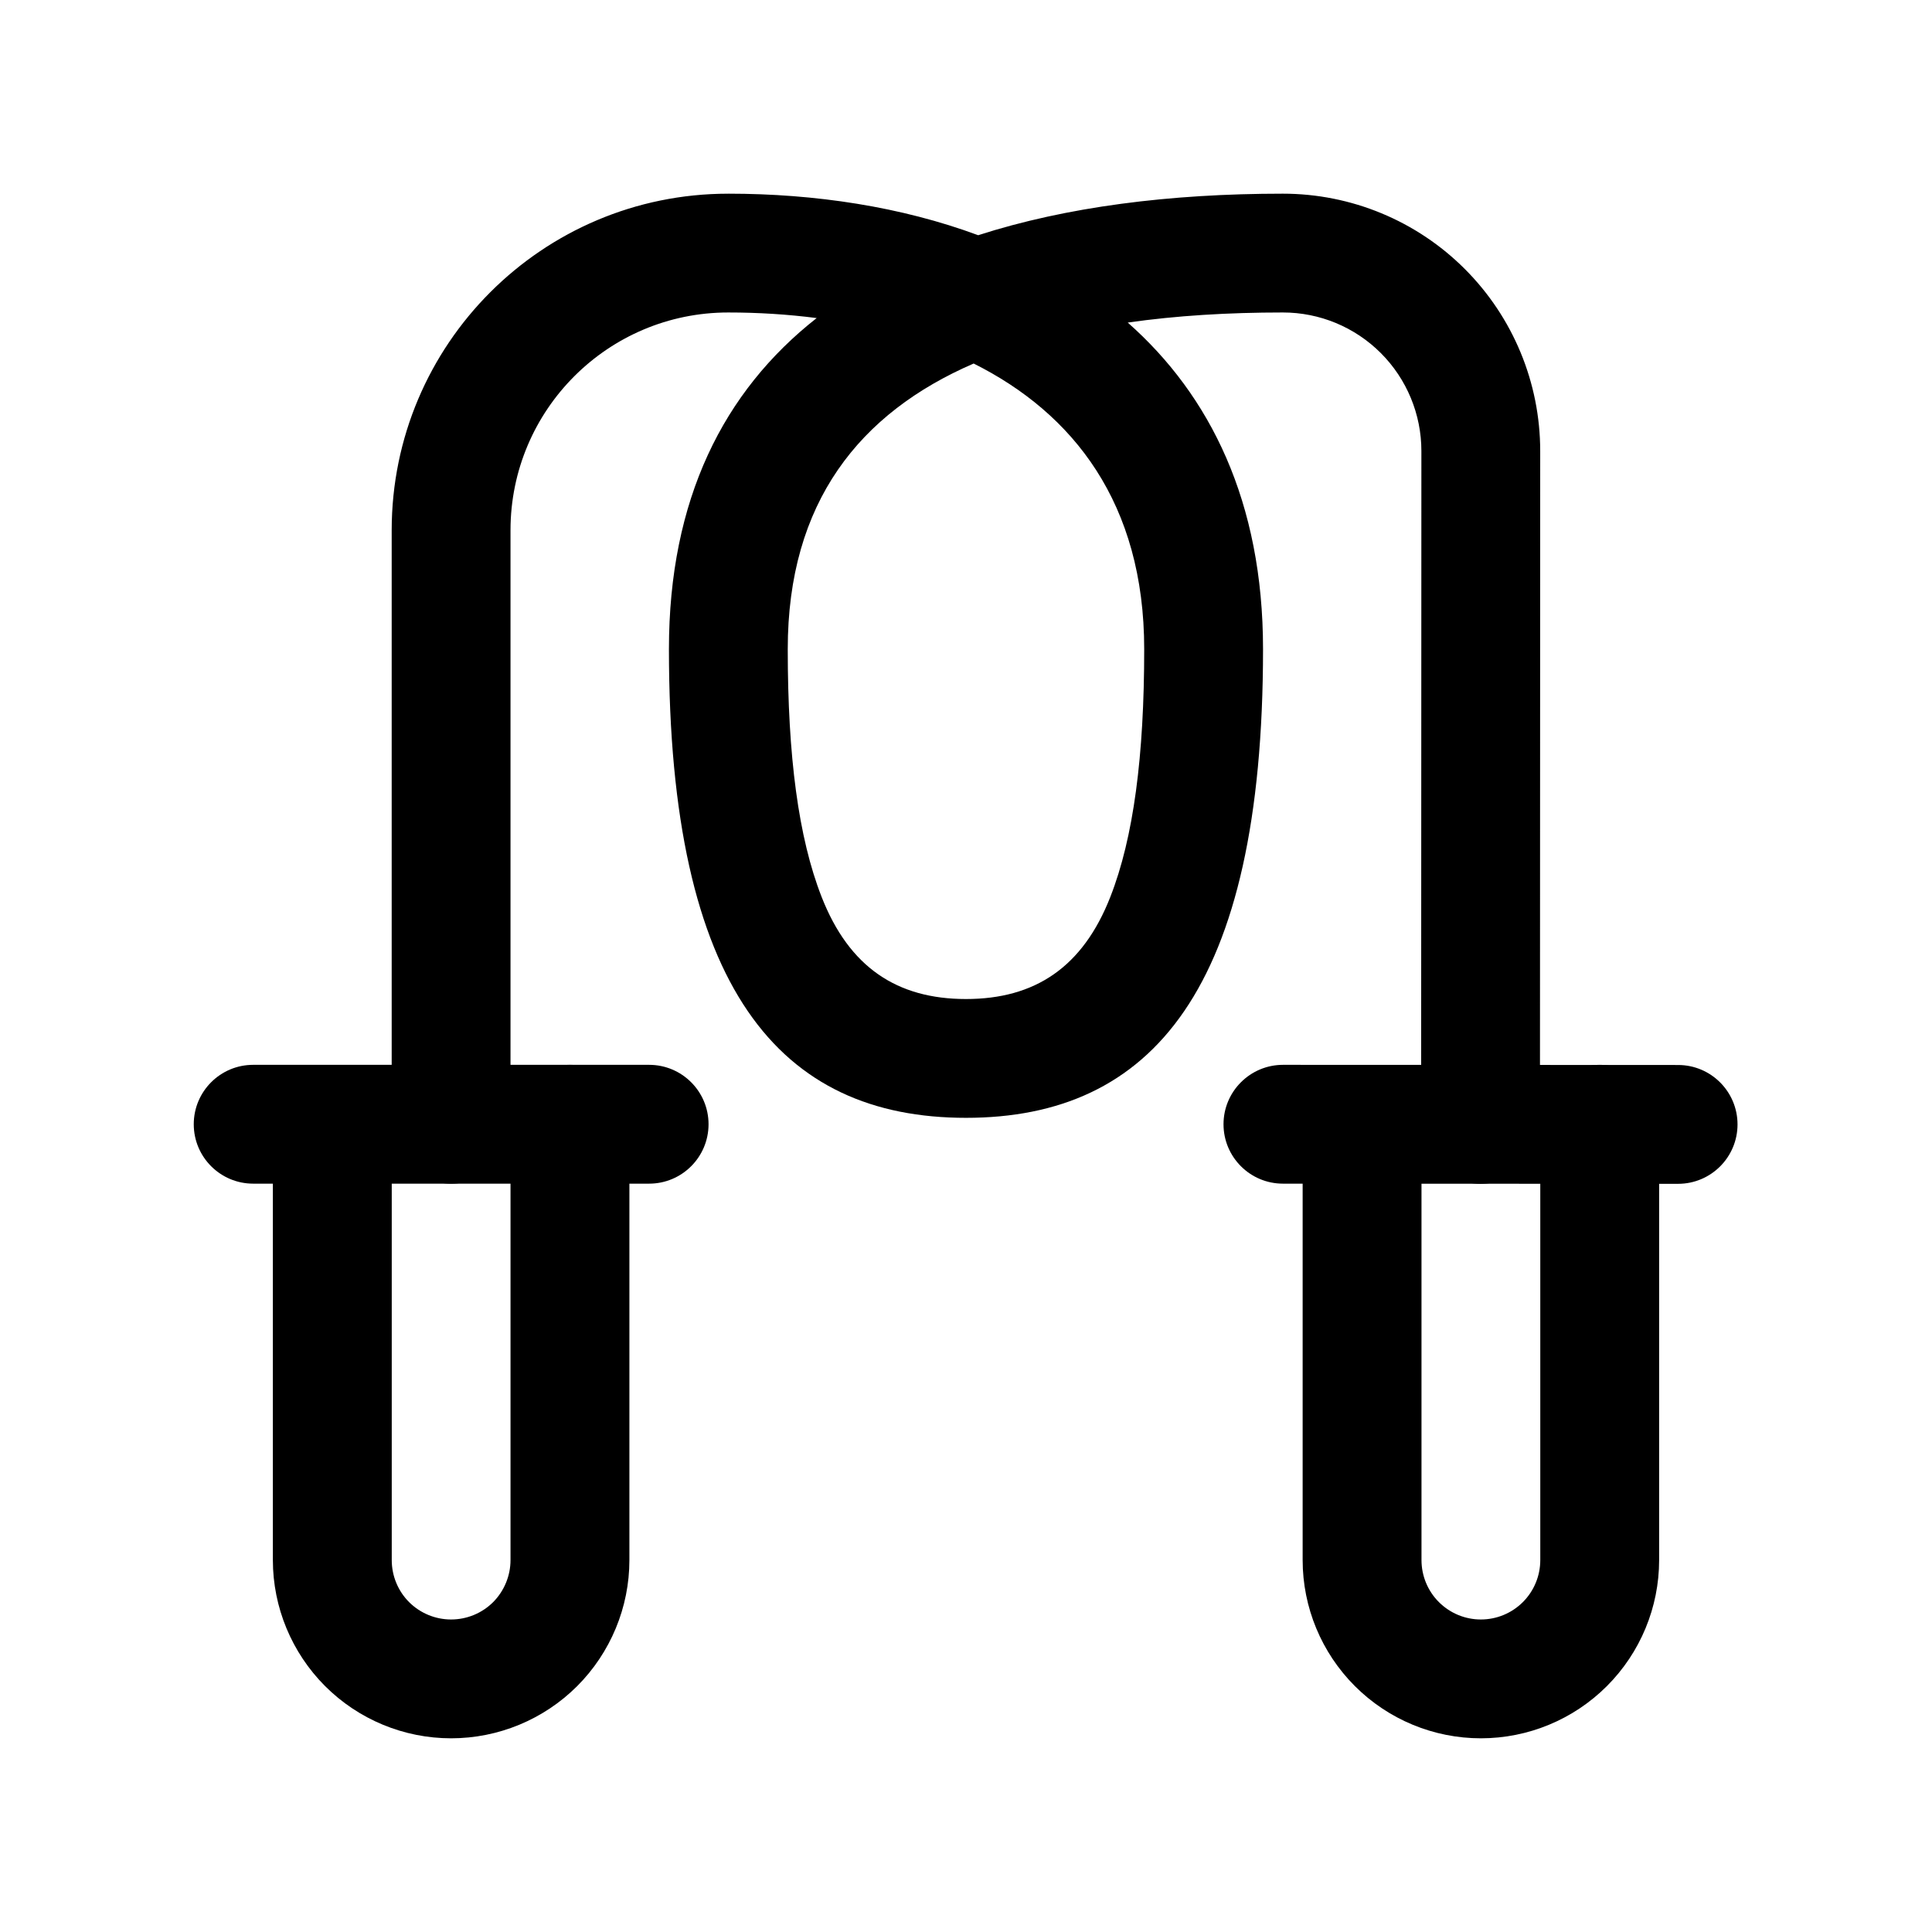
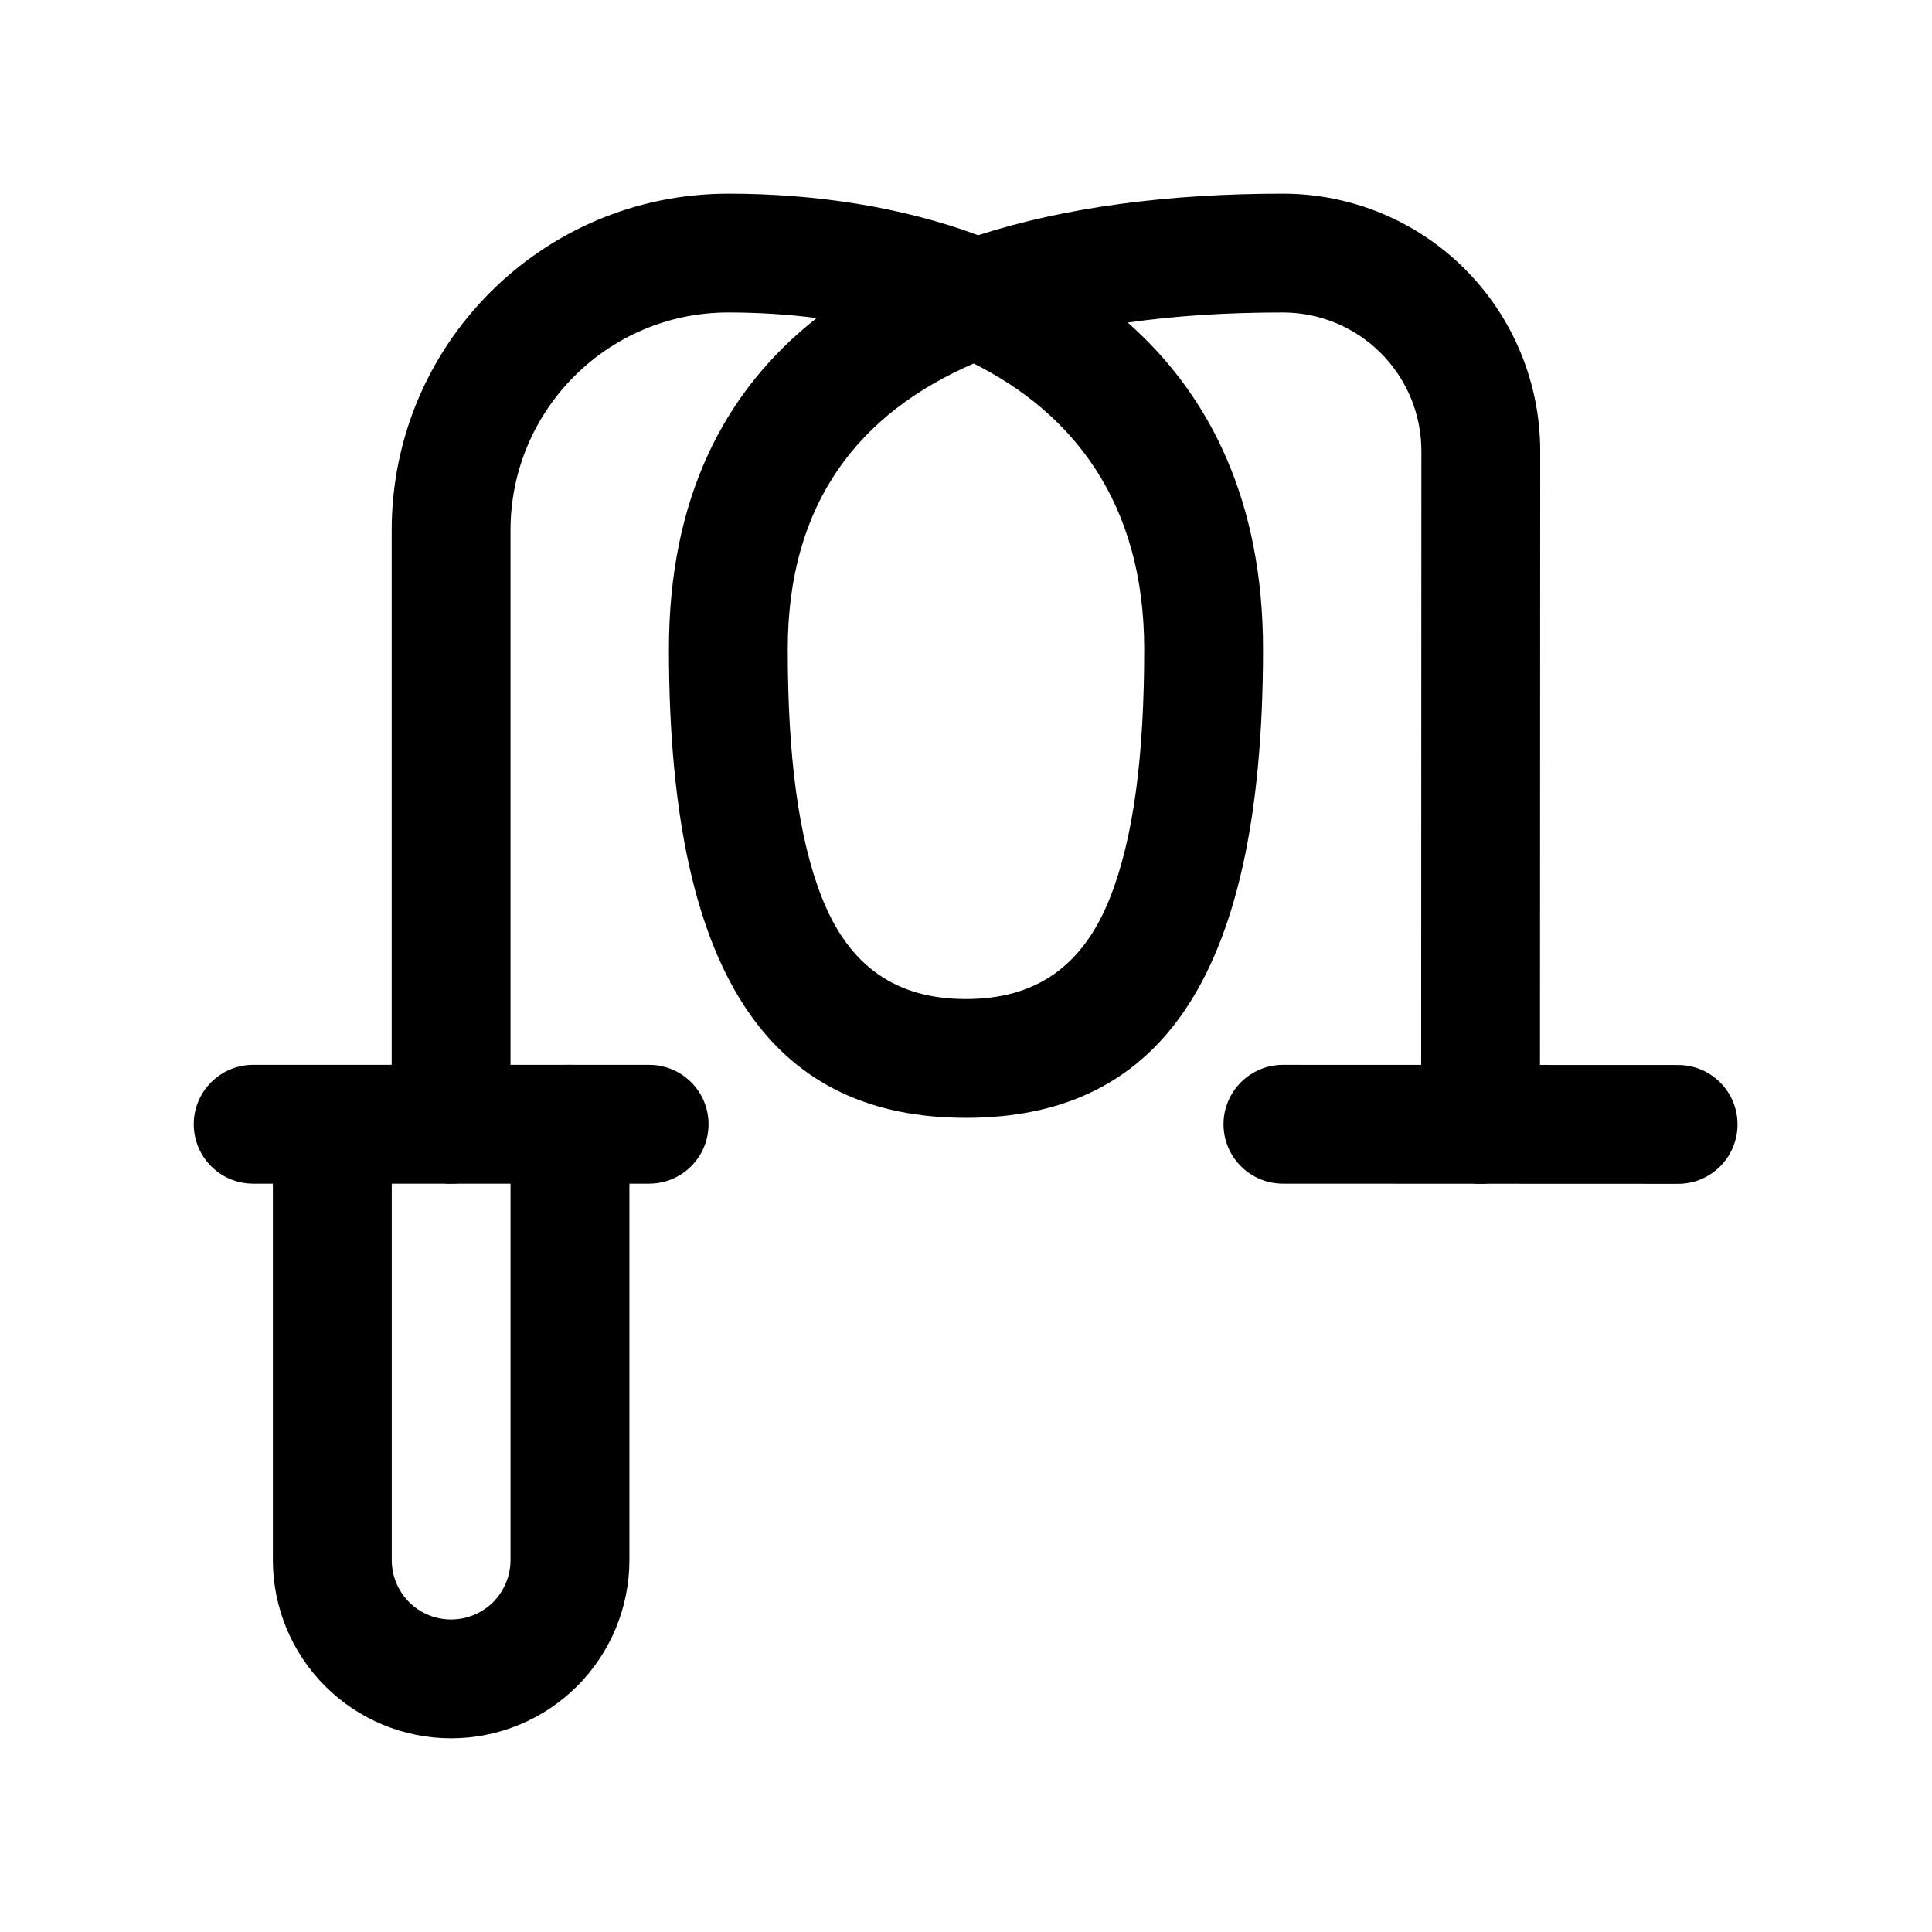
<svg xmlns="http://www.w3.org/2000/svg" fill="#000000" width="800px" height="800px" version="1.1" viewBox="144 144 512 512">
  <g fill-rule="evenodd">
    <path d="m337.02 195.33h-0.043c-49.246 0-89.152 39.91-89.176 89.168v157.45c0 8.699 7.055 15.742 15.746 15.742 8.691 0.02 15.742-7.043 15.742-15.742v-157.45c0.023-31.863 25.844-57.688 57.688-57.688h0.043c7.828 0 15.68 0.48 23.406 1.48-24.73 19.418-39.152 48.109-39.152 87.746 0 90.23 29.496 124.2 78.723 124.2s78.719-33.965 78.719-124.2c0-39.023-14-67.27-35.855-86.551 12.871-1.848 26.684-2.676 41.102-2.676h0.023c9.738 0 19.059 3.867 25.945 10.758 6.887 6.887 10.75 16.219 10.75 25.957l-0.066 178.46c0 8.68 7.035 15.742 15.727 15.742 8.688 0 15.762-7.043 15.762-15.742 0 0 0.043-110.32 0.066-178.46 0-18.09-7.18-35.426-19.965-48.223-12.785-12.797-30.125-19.973-48.219-19.973h-0.023c-29.977 0-57.348 3.481-80.734 11.008-20.402-7.562-43.242-11.008-66.207-11.008zm65.012 45.008c-30.23 13.086-49.27 36.754-49.27 75.699 0 28.289 2.812 49.938 8.984 65.676 7.305 18.629 19.984 27.039 38.25 27.039 18.262 0 30.941-8.41 38.246-27.039 6.172-15.738 8.984-37.387 8.984-65.676 0-38.656-18.789-62.5-45.195-75.699z" />
    <path d="m211.09 457.68h104.94c8.691 0 15.742-7.051 15.742-15.742s-7.051-15.746-15.742-15.746h-104.94c-8.691 0-15.742 7.055-15.742 15.746s7.051 15.742 15.742 15.742z" />
    <path d="m263.54 573.18c-4.152 0-8.176-1.656-11.133-4.613-2.953-2.957-4.59-6.961-4.59-11.133v-114.8c0-8.691-7.074-15.746-15.75-15.746-8.68 0-15.754 7.055-15.754 15.746v114.8c0 12.531 5 24.543 13.836 33.398 8.863 8.855 20.875 13.836 33.391 13.836 12.543 0 24.555-4.981 33.422-13.836 8.836-8.855 13.836-20.867 13.836-33.398v-115.5c0-8.691-7.078-15.742-15.754-15.742-8.68 0-15.754 7.051-15.754 15.742v115.5c0 4.172-1.664 8.176-4.59 11.133-2.953 2.957-6.981 4.613-11.16 4.613z" />
-     <path d="m536.44 573.18c-4.168 0-8.164-1.656-11.121-4.613-2.961-2.957-4.609-6.961-4.609-11.133v-114.8c0-8.691-7.066-15.746-15.75-15.746-8.684 0-15.746 7.055-15.746 15.746v114.8c0 12.531 4.984 24.543 13.844 33.398 8.855 8.855 20.859 13.836 33.383 13.836 12.539 0 24.543-4.981 33.402-13.836 8.855-8.855 13.844-20.867 13.844-33.398v-115.5c0-8.691-7.066-15.742-15.75-15.742s-15.746 7.051-15.746 15.742v115.5c0 4.172-1.652 8.176-4.609 11.133-2.961 2.957-6.957 4.613-11.141 4.613z" />
    <path d="m483.99 457.68 104.73 0.043c8.688 0 15.742-7.055 15.742-15.742 0-8.691-7.055-15.746-15.742-15.746l-104.71-0.043c-8.691 0-15.766 7.055-15.766 15.746s7.055 15.742 15.746 15.742z" />
  </g>
</svg>